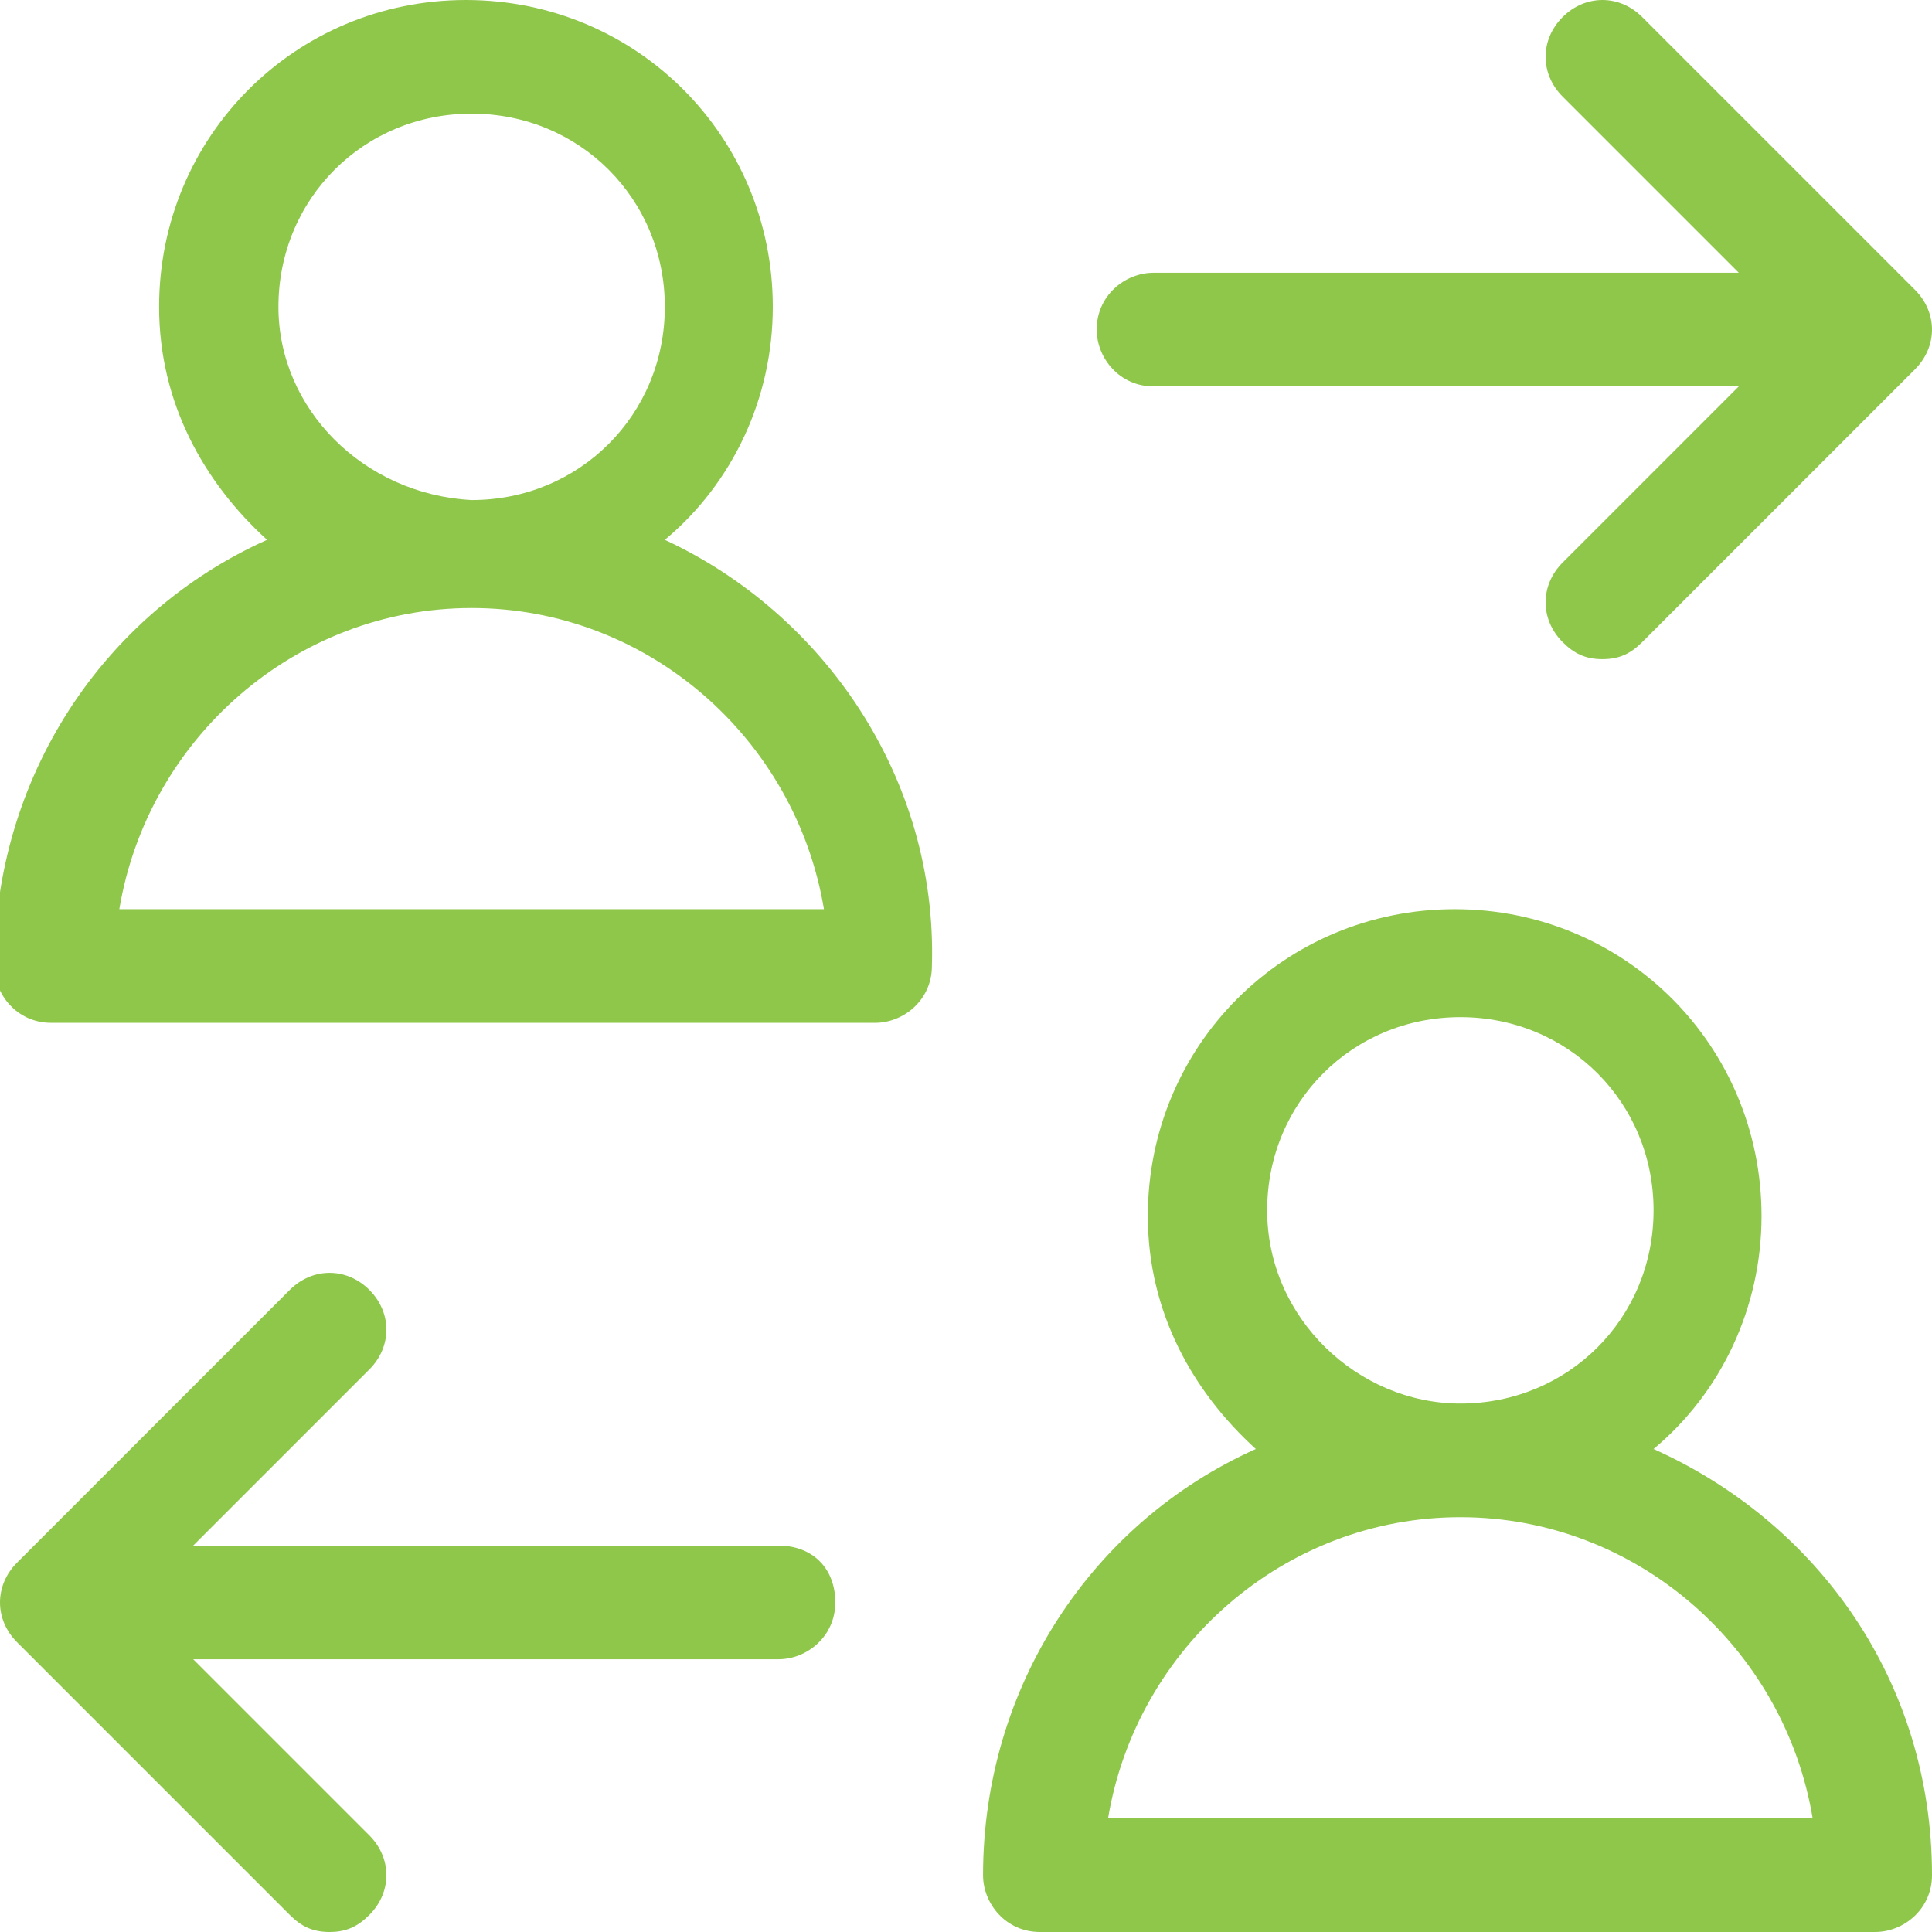
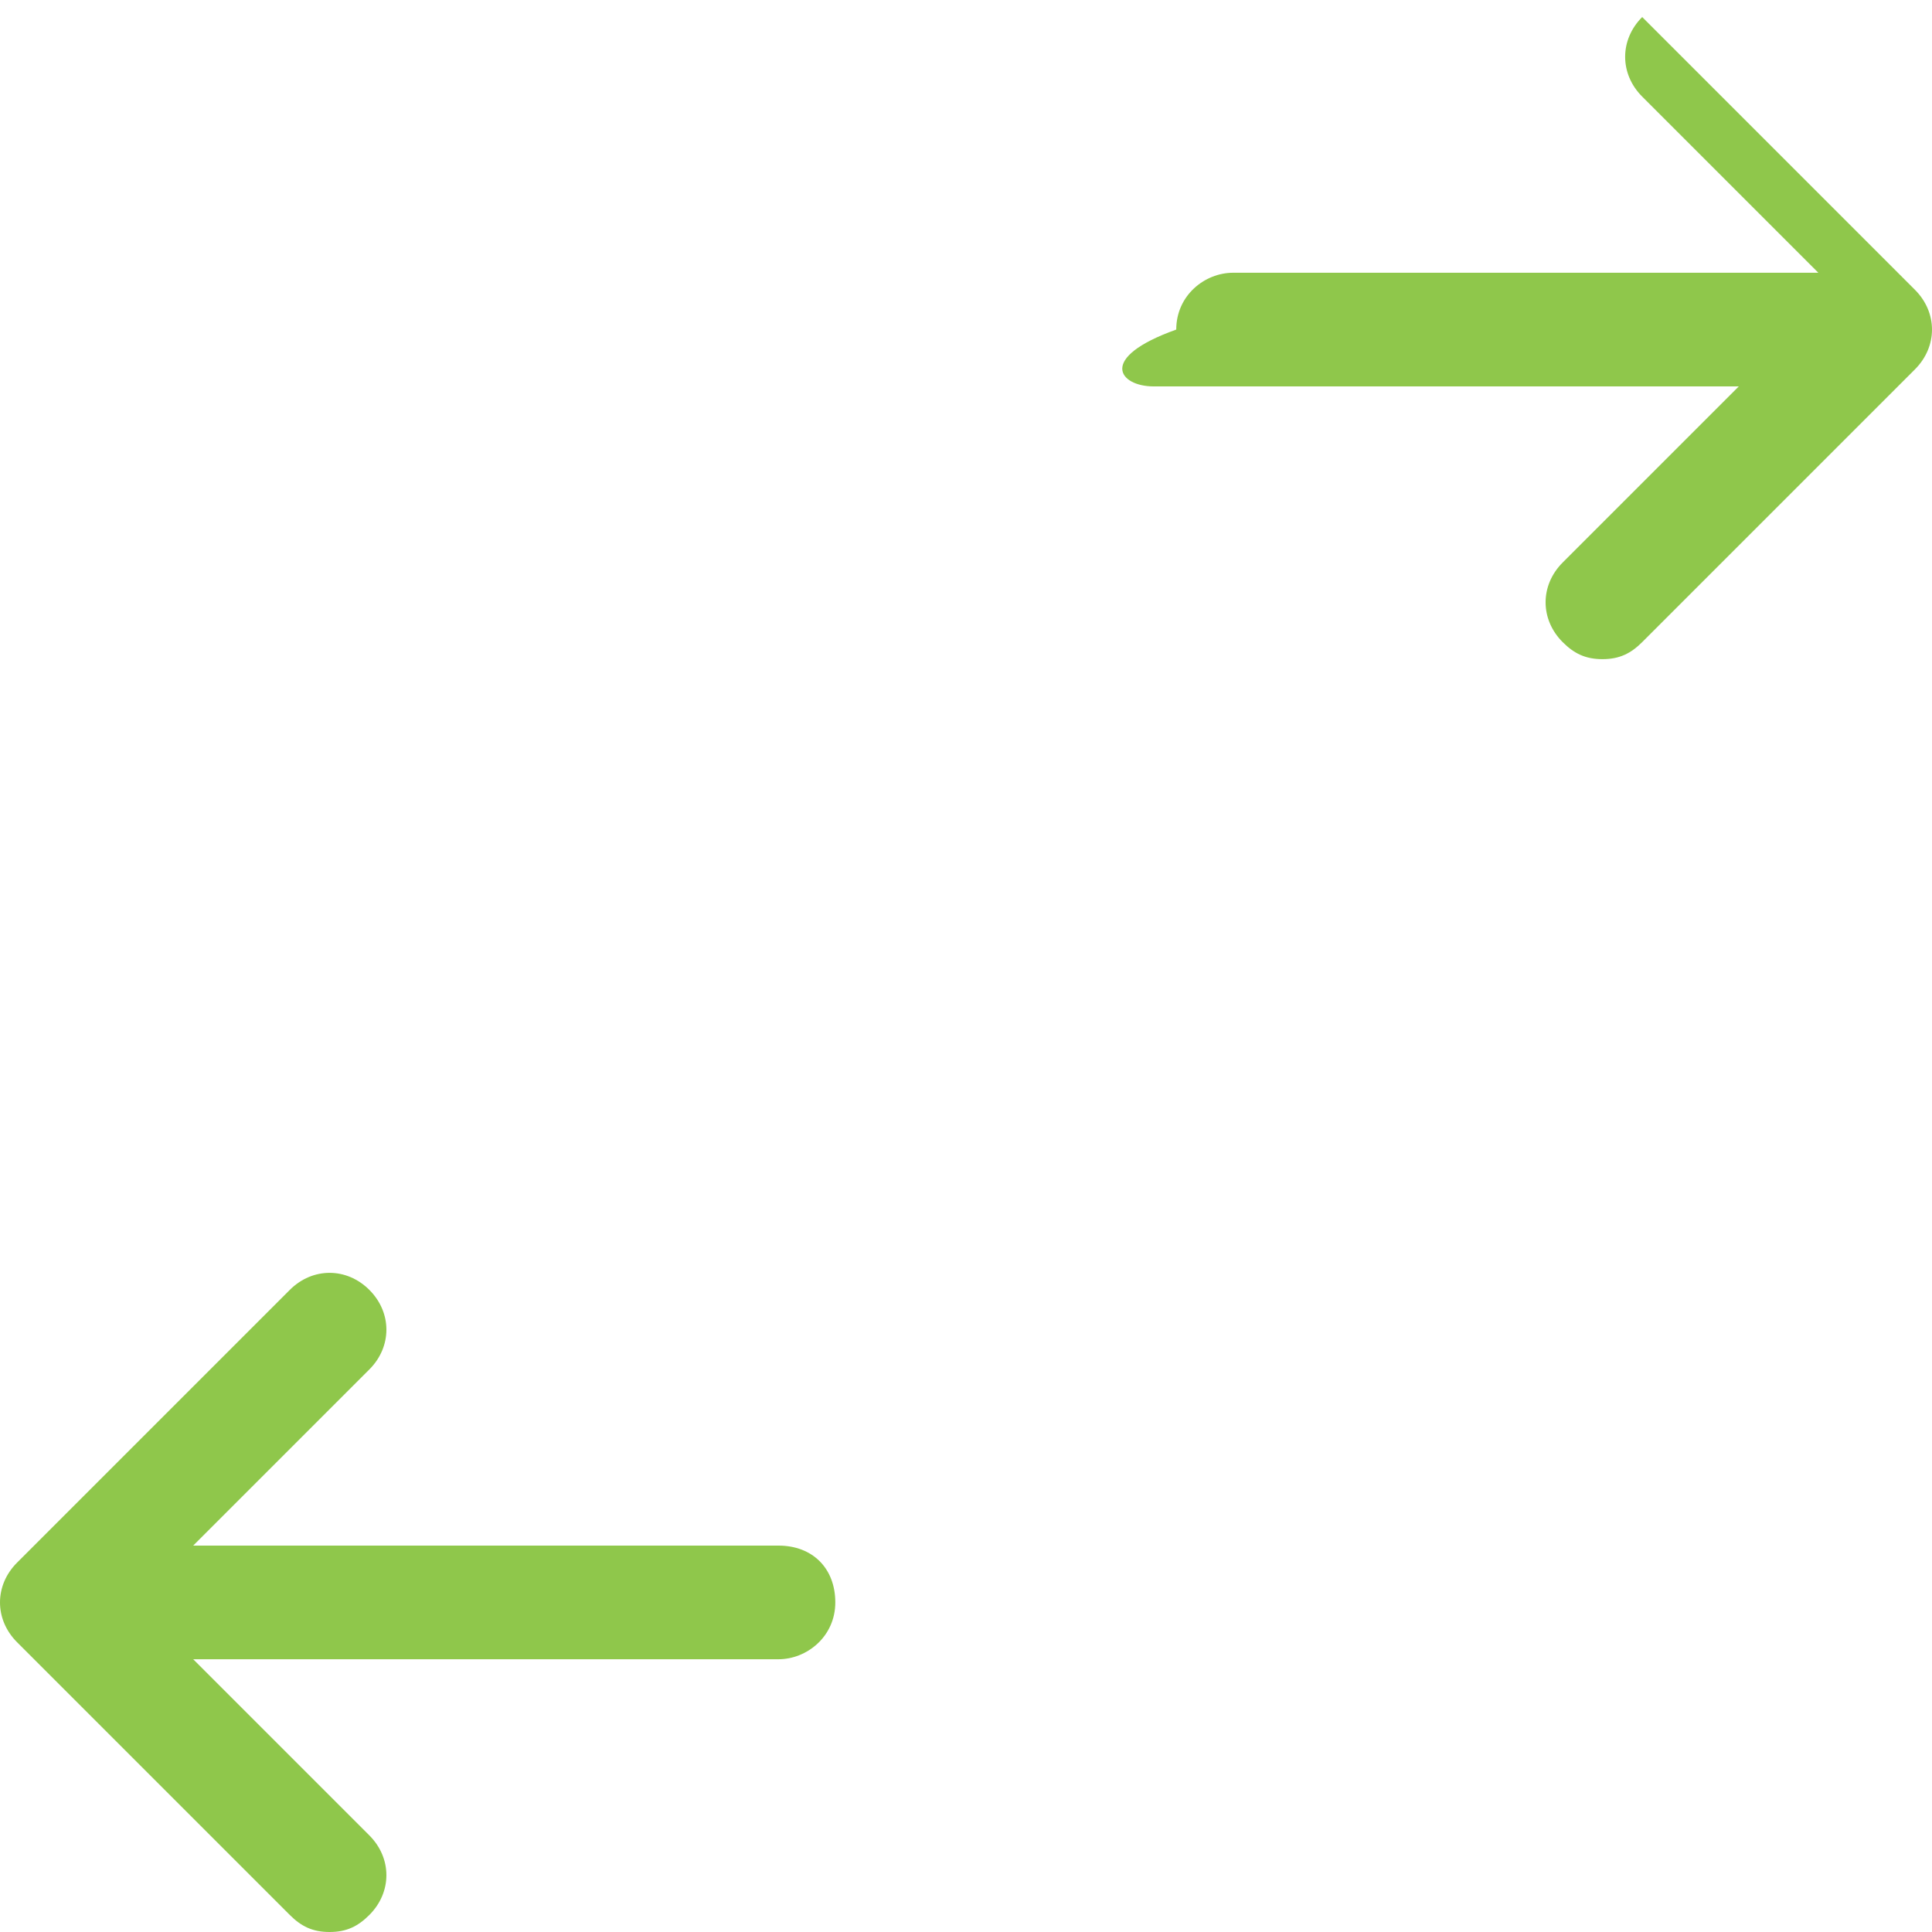
<svg xmlns="http://www.w3.org/2000/svg" version="1.1" id="Capa_1" x="0px" y="0px" width="34px" height="34px" viewBox="190 379.5 34 34" style="enable-background:new 190 379.5 34 34;" xml:space="preserve">
  <style type="text/css">
	.st0{fill:#8FC74B;}
</style>
  <g>
-     <path class="st0" d="M219.1,405c1.2-1,1.9-2.5,1.9-4.1c0-3-2.4-5.4-5.4-5.4c-3,0-5.4,2.4-5.4,5.4c0,1.7,0.8,3.1,1.9,4.1   c-2.9,1.3-4.8,4.2-4.8,7.5c0,0.5,0.4,1,1,1H223c0.5,0,1-0.4,1-1C224,409.1,222,406.3,219.1,405z M212.3,400.8   c0-1.9,1.5-3.4,3.4-3.4c1.9,0,3.4,1.5,3.4,3.4c0,1.9-1.5,3.4-3.4,3.4C213.9,404.2,212.3,402.7,212.3,400.8z M209.5,411.5   c0.5-3,3.1-5.3,6.2-5.3c3.1,0,5.7,2.3,6.2,5.3H209.5z" />
-     <path class="st0" d="M201.7,389c1.2-1,1.9-2.5,1.9-4.1c0-3-2.4-5.4-5.4-5.4c-3,0-5.4,2.4-5.4,5.4c0,1.7,0.8,3.1,1.9,4.1   c-2.9,1.3-4.8,4.2-4.8,7.5c0,0.5,0.4,1,1,1h14.5c0.5,0,1-0.4,1-1C206.5,393.2,204.5,390.3,201.7,389z M194.9,384.9   c0-1.9,1.5-3.4,3.4-3.4c1.9,0,3.4,1.5,3.4,3.4c0,1.9-1.5,3.4-3.4,3.4C196.4,388.2,194.9,386.7,194.9,384.9z M192.1,395.5   c0.5-3,3.1-5.3,6.2-5.3c3.1,0,5.7,2.3,6.2,5.3H192.1z" />
-     <path class="st0" d="M210.3,386.3h10.3l-3.1,3.1c-0.4,0.4-0.4,1,0,1.4c0.2,0.2,0.4,0.3,0.7,0.3c0.3,0,0.5-0.1,0.7-0.3l4.8-4.8   c0.4-0.4,0.4-1,0-1.4l-4.8-4.8c-0.4-0.4-1-0.4-1.4,0c-0.4,0.4-0.4,1,0,1.4l3.1,3.1h-10.3c-0.5,0-1,0.4-1,1   C209.3,385.8,209.7,386.3,210.3,386.3z" />
+     <path class="st0" d="M210.3,386.3h10.3l-3.1,3.1c-0.4,0.4-0.4,1,0,1.4c0.2,0.2,0.4,0.3,0.7,0.3c0.3,0,0.5-0.1,0.7-0.3l4.8-4.8   c0.4-0.4,0.4-1,0-1.4l-4.8-4.8c-0.4,0.4-0.4,1,0,1.4l3.1,3.1h-10.3c-0.5,0-1,0.4-1,1   C209.3,385.8,209.7,386.3,210.3,386.3z" />
    <path class="st0" d="M203.7,406.7h-10.3l3.1-3.1c0.4-0.4,0.4-1,0-1.4c-0.4-0.4-1-0.4-1.4,0l-4.8,4.8c-0.4,0.4-0.4,1,0,1.4l4.8,4.8   c0.2,0.2,0.4,0.3,0.7,0.3c0.3,0,0.5-0.1,0.7-0.3c0.4-0.4,0.4-1,0-1.4l-3.1-3.1h10.3c0.5,0,1-0.4,1-1   C204.7,407.1,204.3,406.7,203.7,406.7z" />
  </g>
</svg>